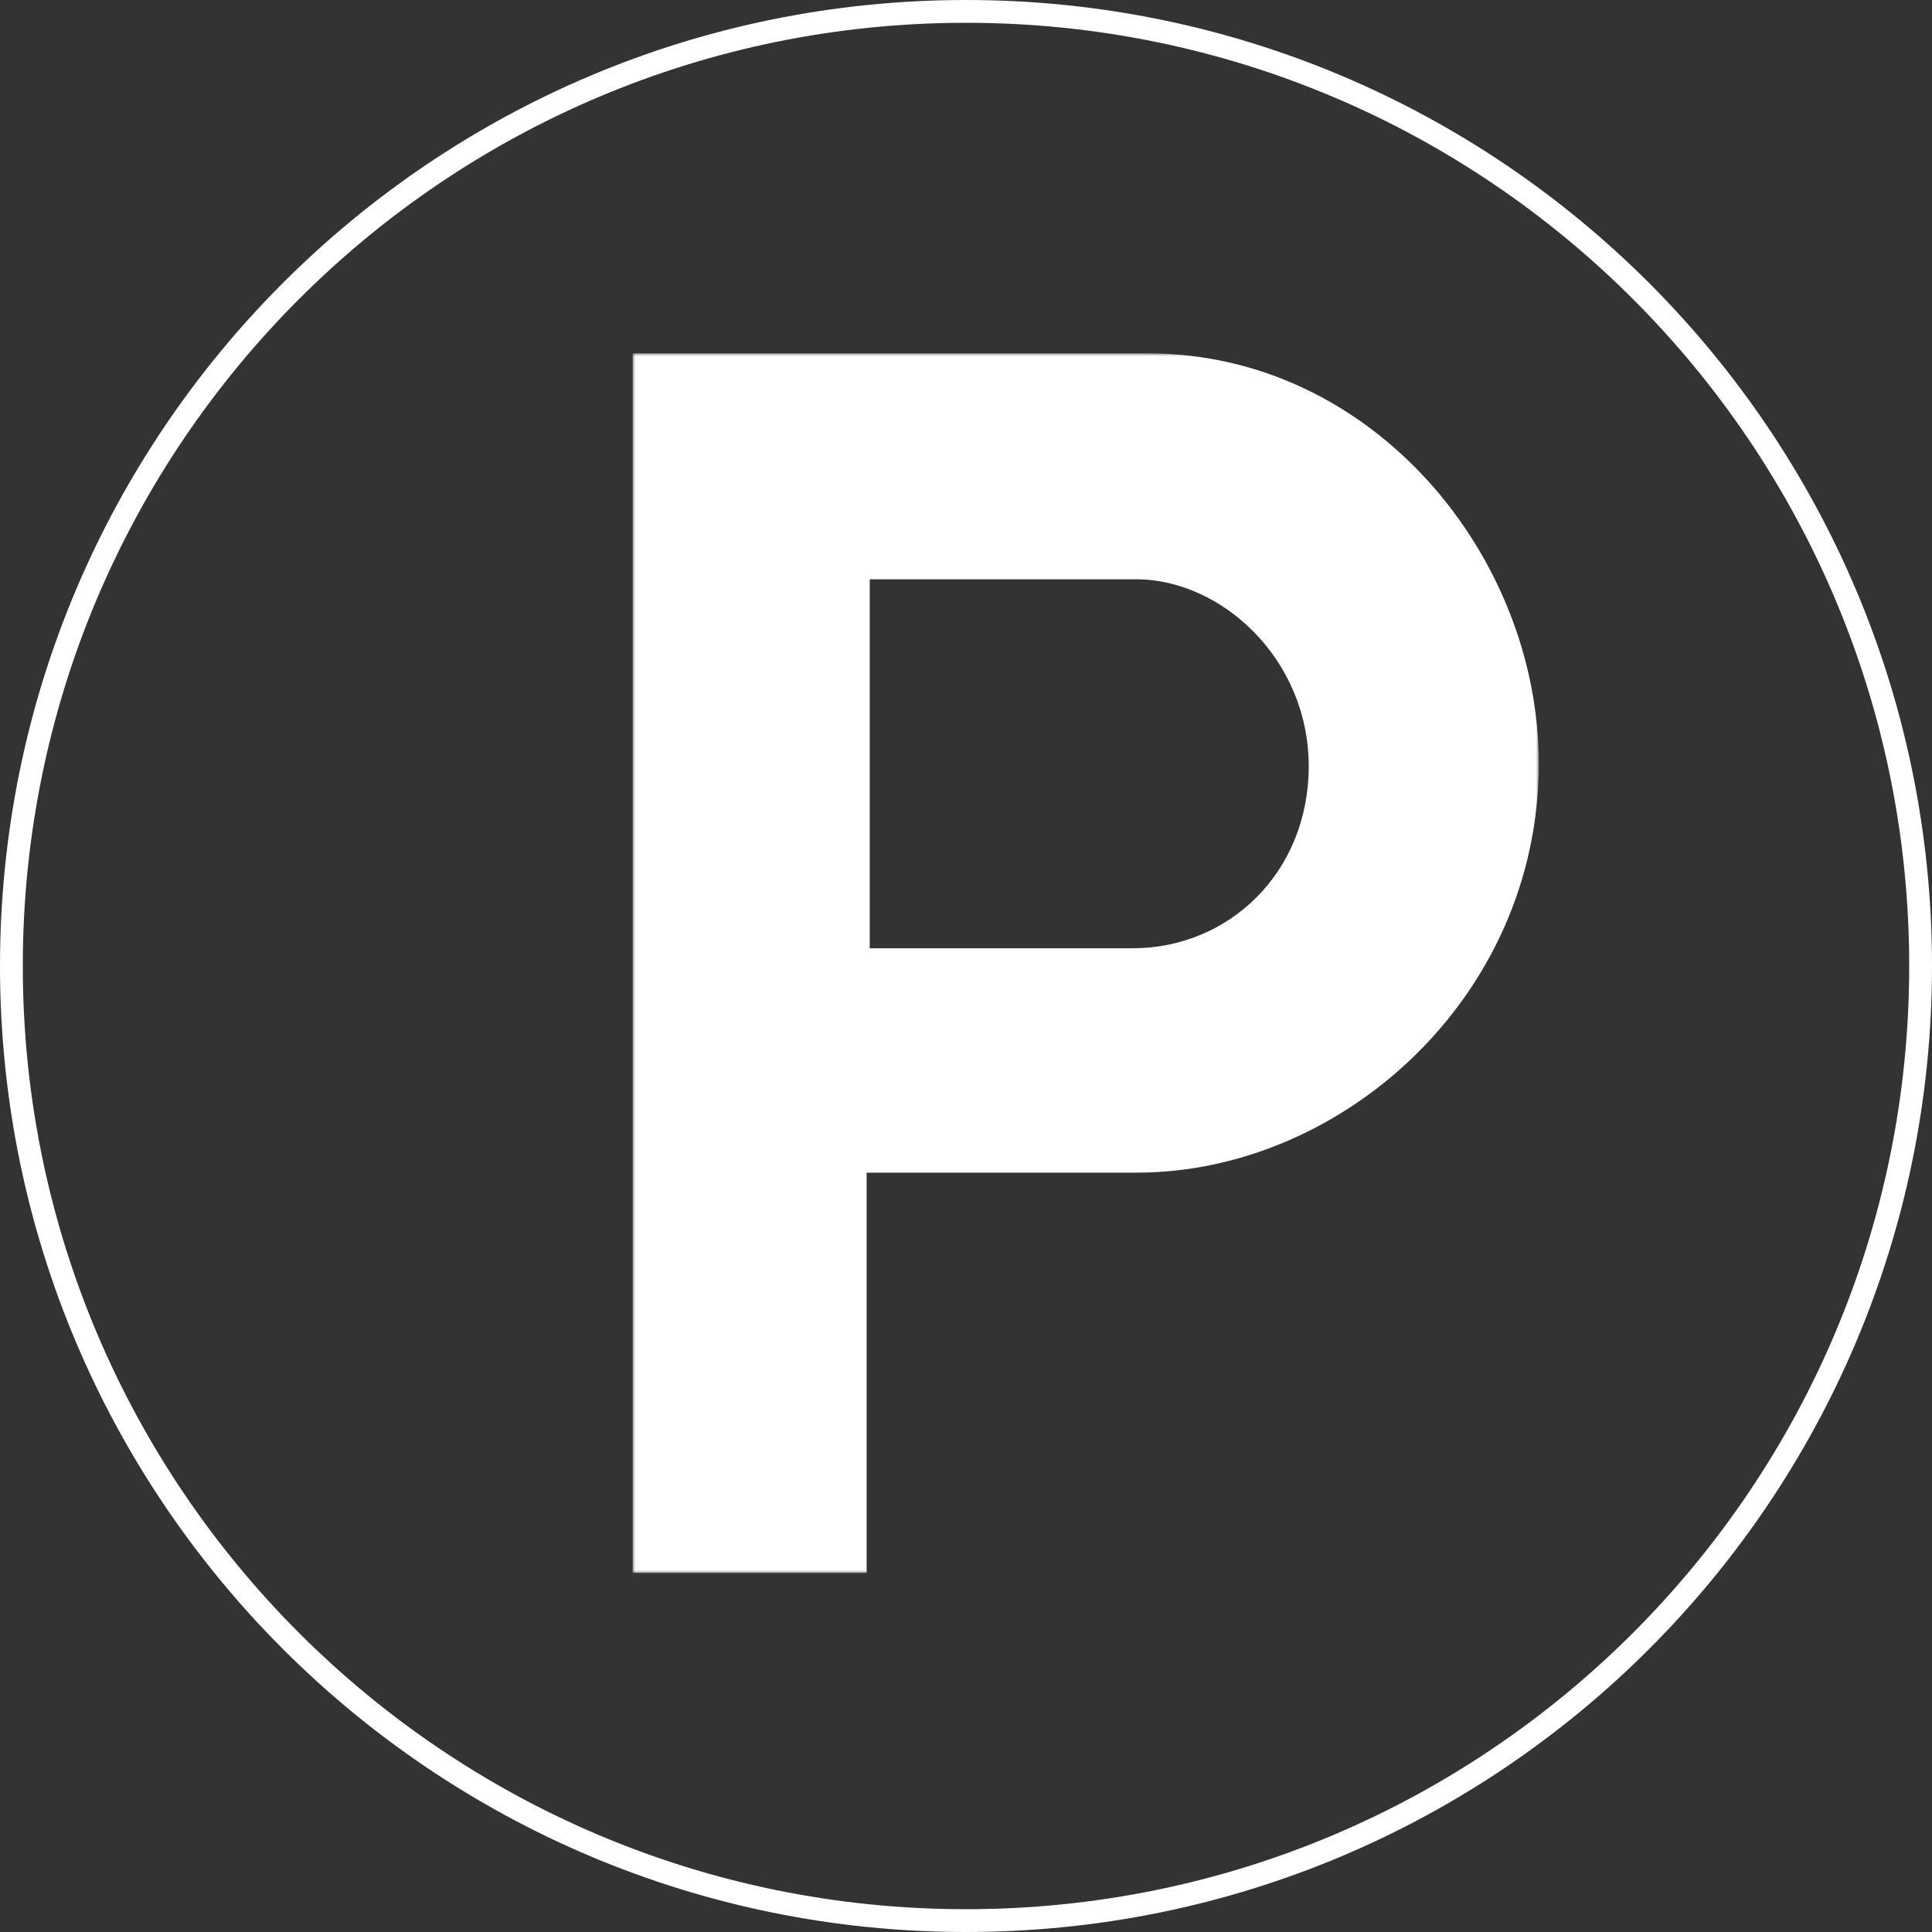
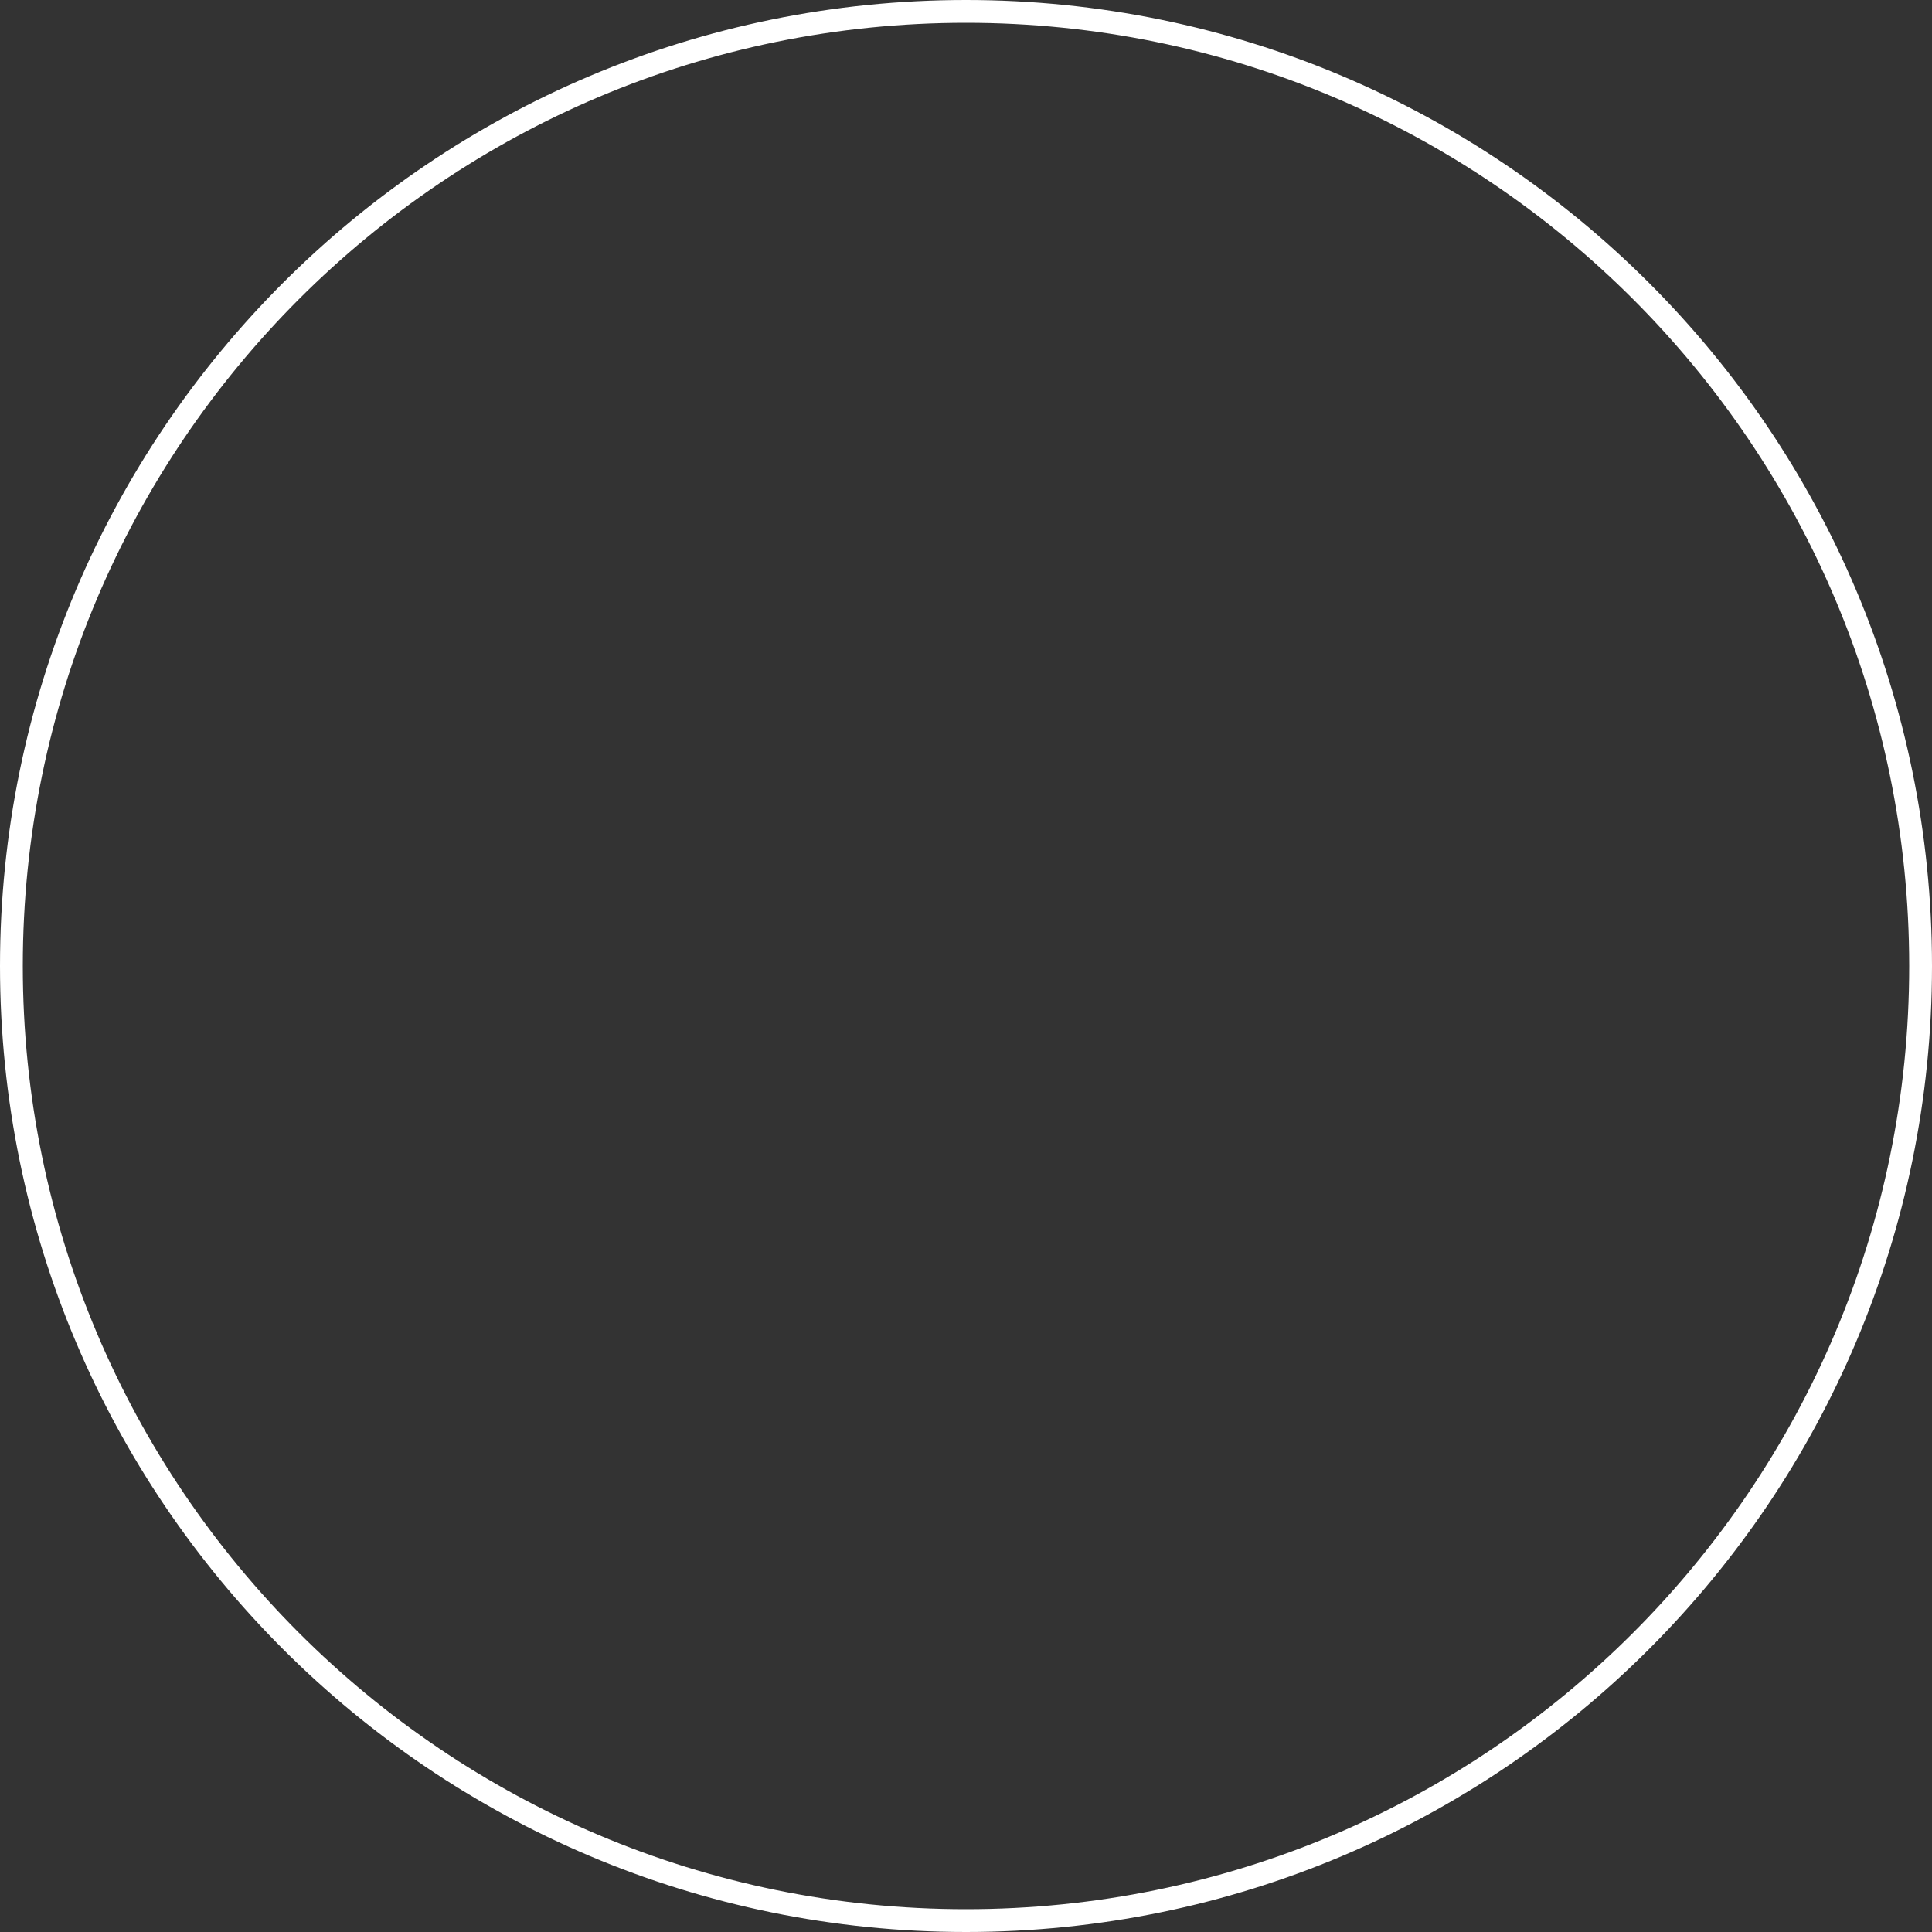
<svg xmlns="http://www.w3.org/2000/svg" width="339" height="339" viewBox="0 0 339 339" fill="none">
  <rect x="0" y="0" width="339" height="339" fill="#333333" stroke="none" />
  <g clip-path="url(#clip0_48_102)">
    <path d="M169.5 337C262.008 337 337 262.008 337 169.5C337 76.992 262.008 2 169.5 2C76.992 2 2 76.992 2 169.5C2 262.008 76.992 337 169.5 337Z" stroke="white" stroke-width="4" />
    <mask id="mask0_48_102" style="mask-type:luminance" maskUnits="userSpaceOnUse" x="111" y="62" width="159" height="214">
-       <path d="M270 62H111V276H270V62Z" fill="white" />
-     </mask>
+       </mask>
    <g mask="url(#mask0_48_102)">
      <path d="M201.377 62H111V276H152.066V205.756H199.478C235.336 205.756 270 175.044 270 133.987C270 97.503 240.869 62 201.377 62ZM198.773 166.386H152.608V101.642H199.315C214.396 101.642 229.64 115.691 229.64 134.477C229.585 153.318 215.427 166.386 198.773 166.386Z" fill="white" />
    </g>
  </g>
  <defs>
    <clipPath id="clip0_48_102">
      <rect width="339" height="339" fill="white" />
    </clipPath>
  </defs>
</svg>